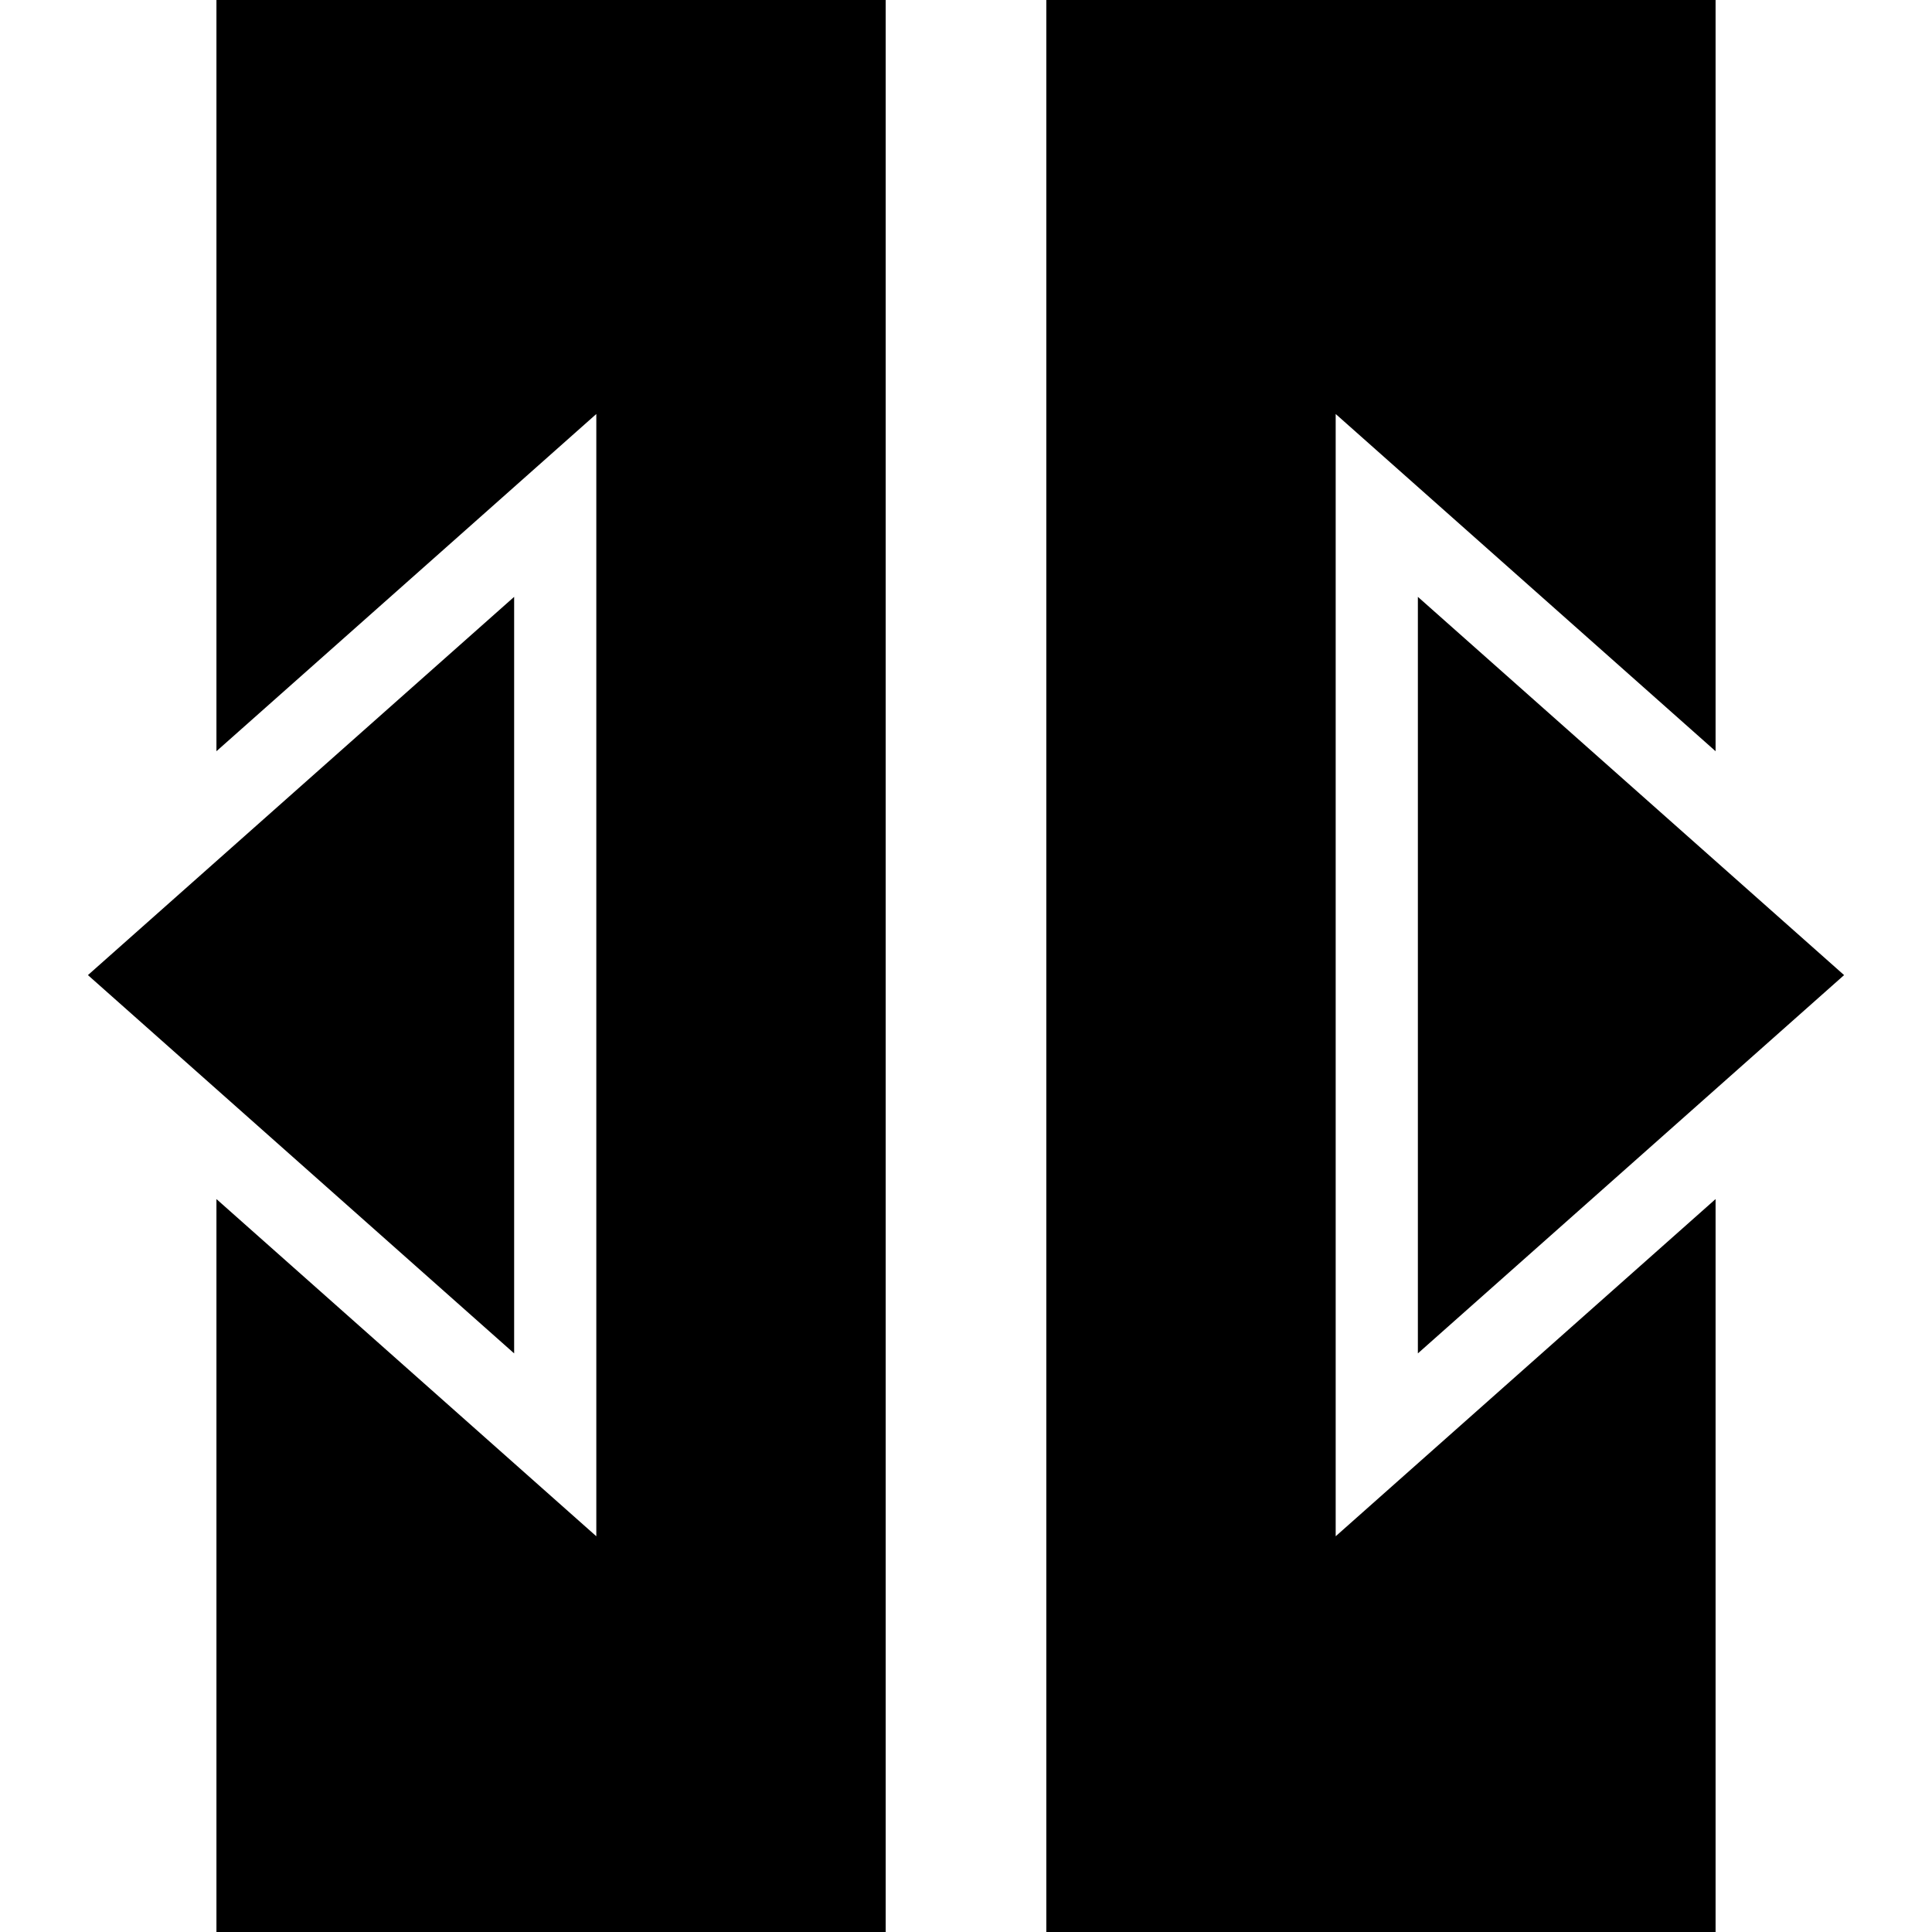
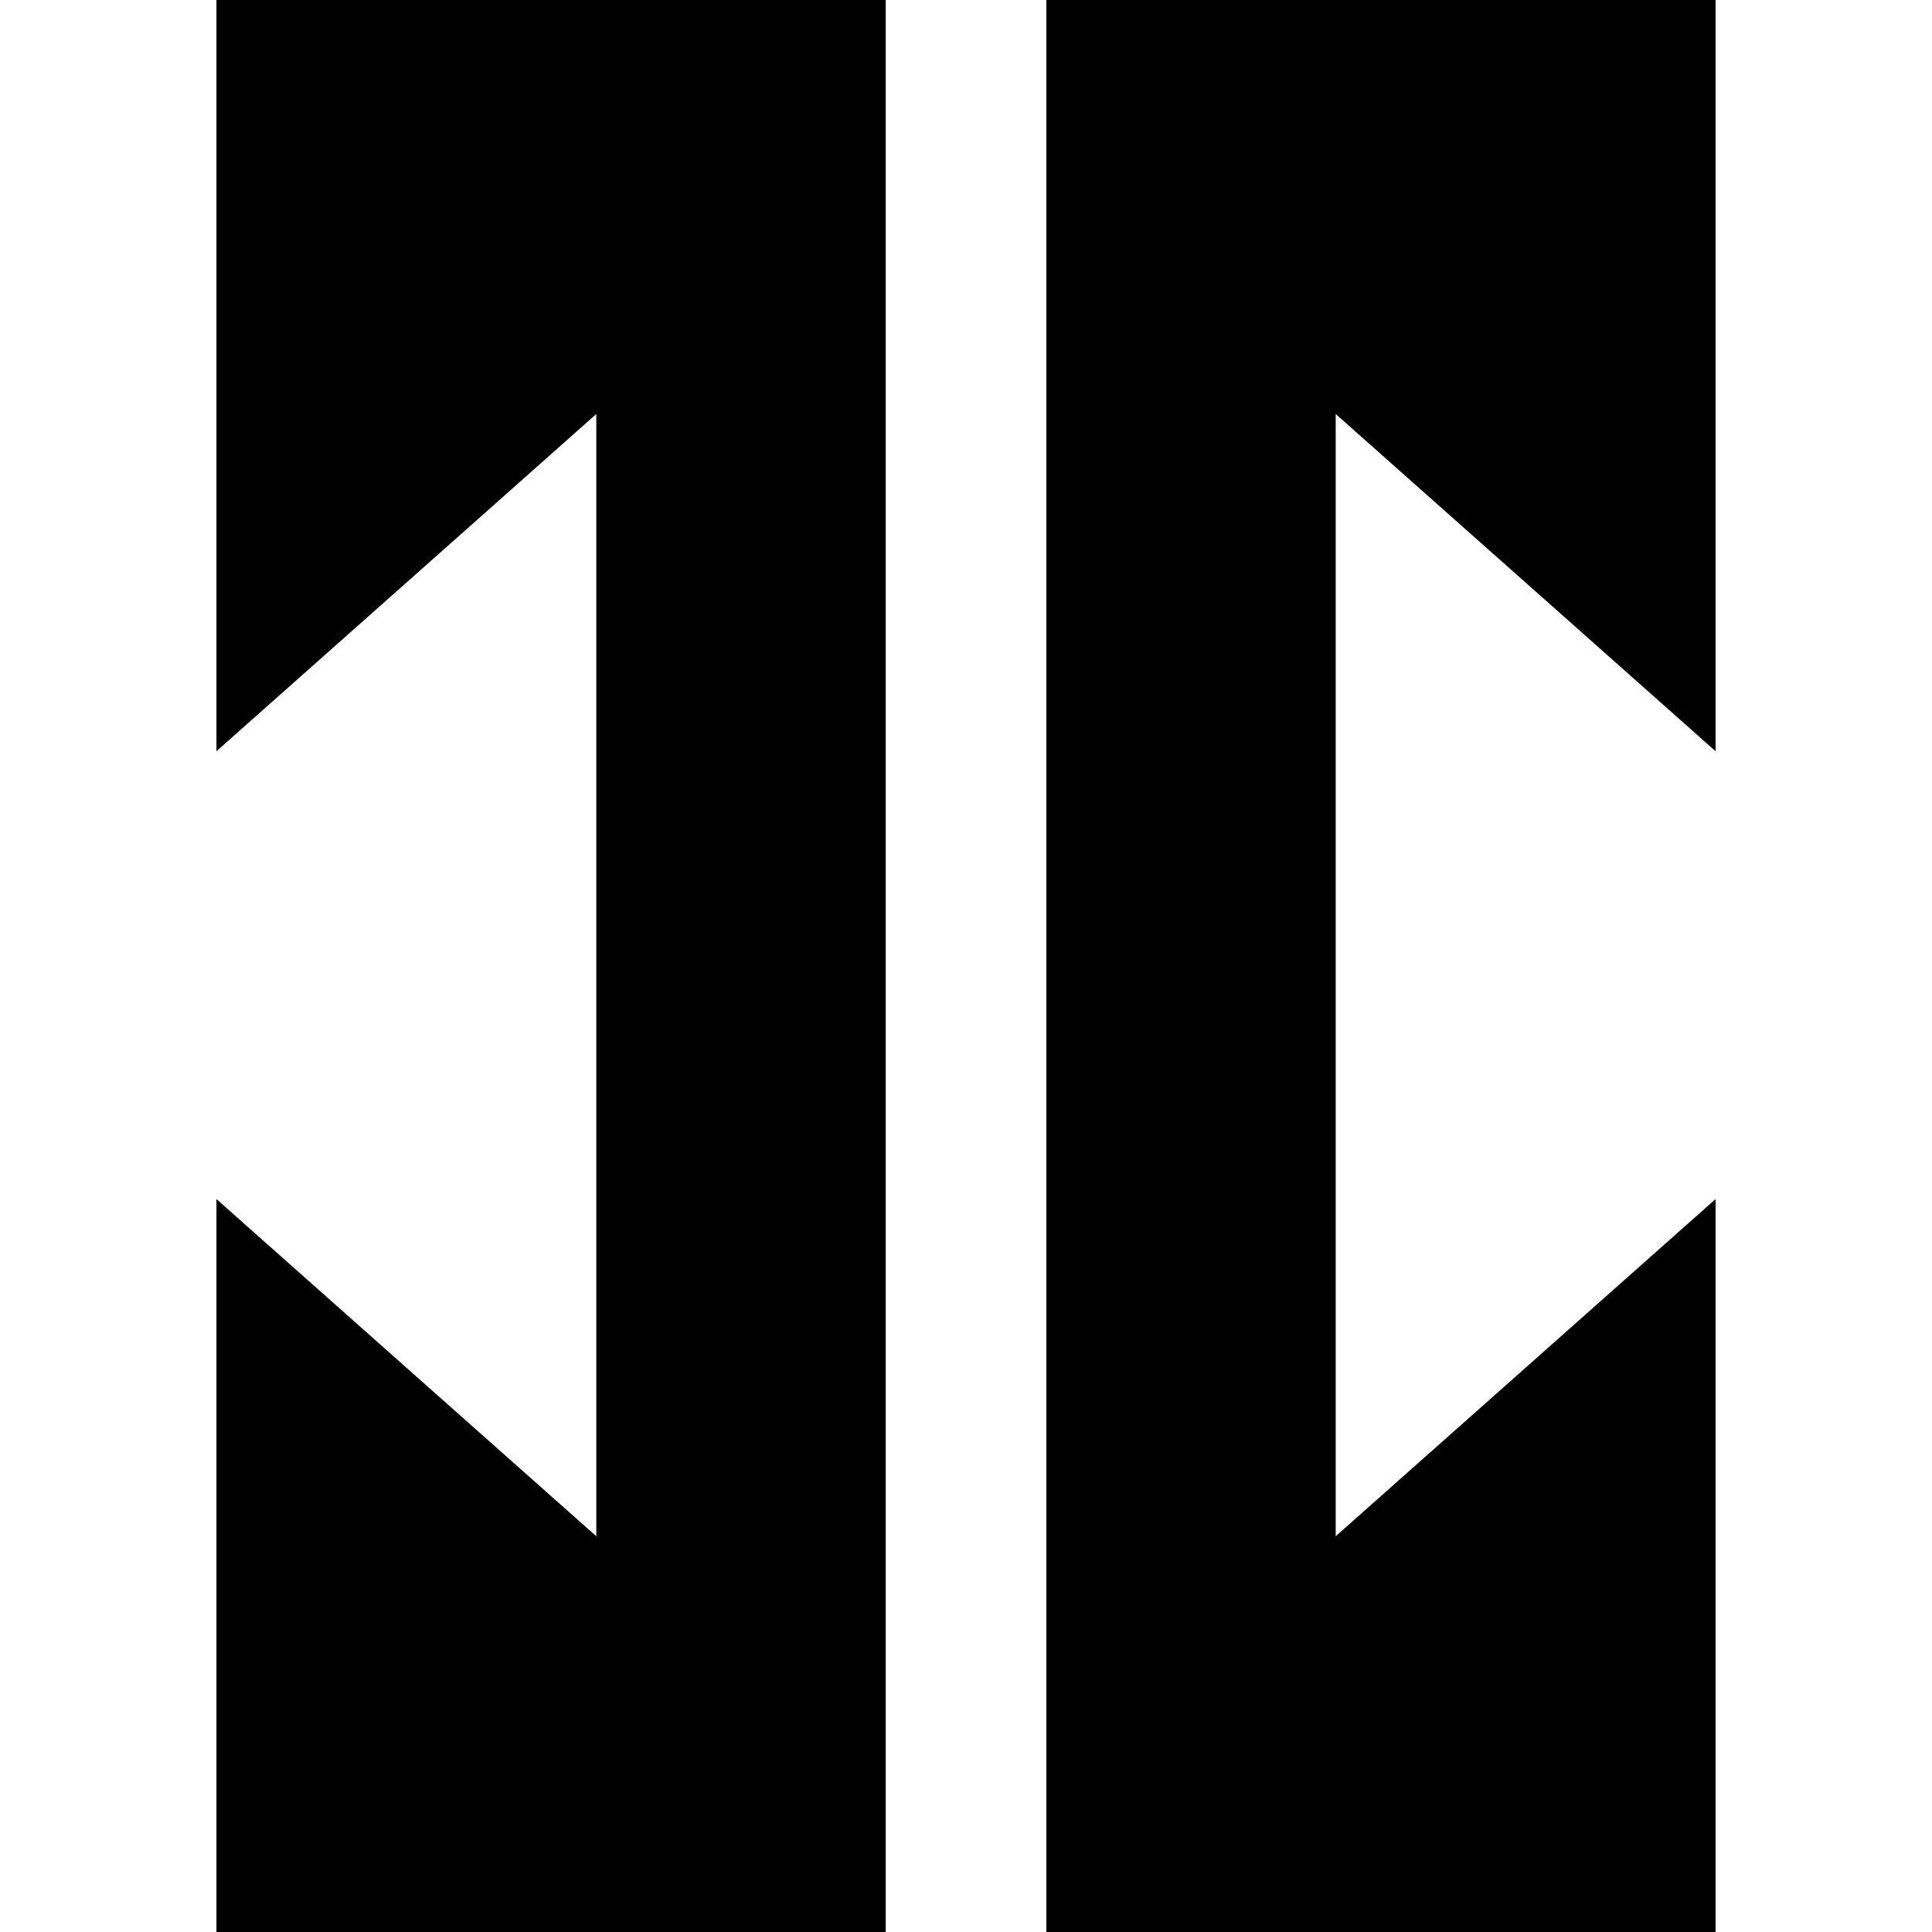
<svg xmlns="http://www.w3.org/2000/svg" version="1.1" id="Capa_1" x="0px" y="0px" width="93.931px" height="93.932px" viewBox="0 0 93.931 93.932" style="enable-background:new 0 0 93.931 93.932;" xml:space="preserve">
  <g>
    <g>
      <polygon points="83.409,36.523 83.409,0 50.871,0 50.871,93.932 83.409,93.932 83.409,58.297 64.939,74.691 64.939,20.128   " />
-       <polygon points="68.935,65.8 89.657,47.408 68.935,29.018   " />
      <polygon points="10.523,0 10.523,36.523 22.344,26.031 28.992,20.128 28.992,74.691 10.523,58.297 10.523,93.932 43.061,93.932     43.061,0   " />
-       <polygon points="24.997,29.018 4.275,47.408 24.997,65.8   " />
    </g>
  </g>
  <g>
</g>
  <g>
</g>
  <g>
</g>
  <g>
</g>
  <g>
</g>
  <g>
</g>
  <g>
</g>
  <g>
</g>
  <g>
</g>
  <g>
</g>
  <g>
</g>
  <g>
</g>
  <g>
</g>
  <g>
</g>
  <g>
</g>
</svg>